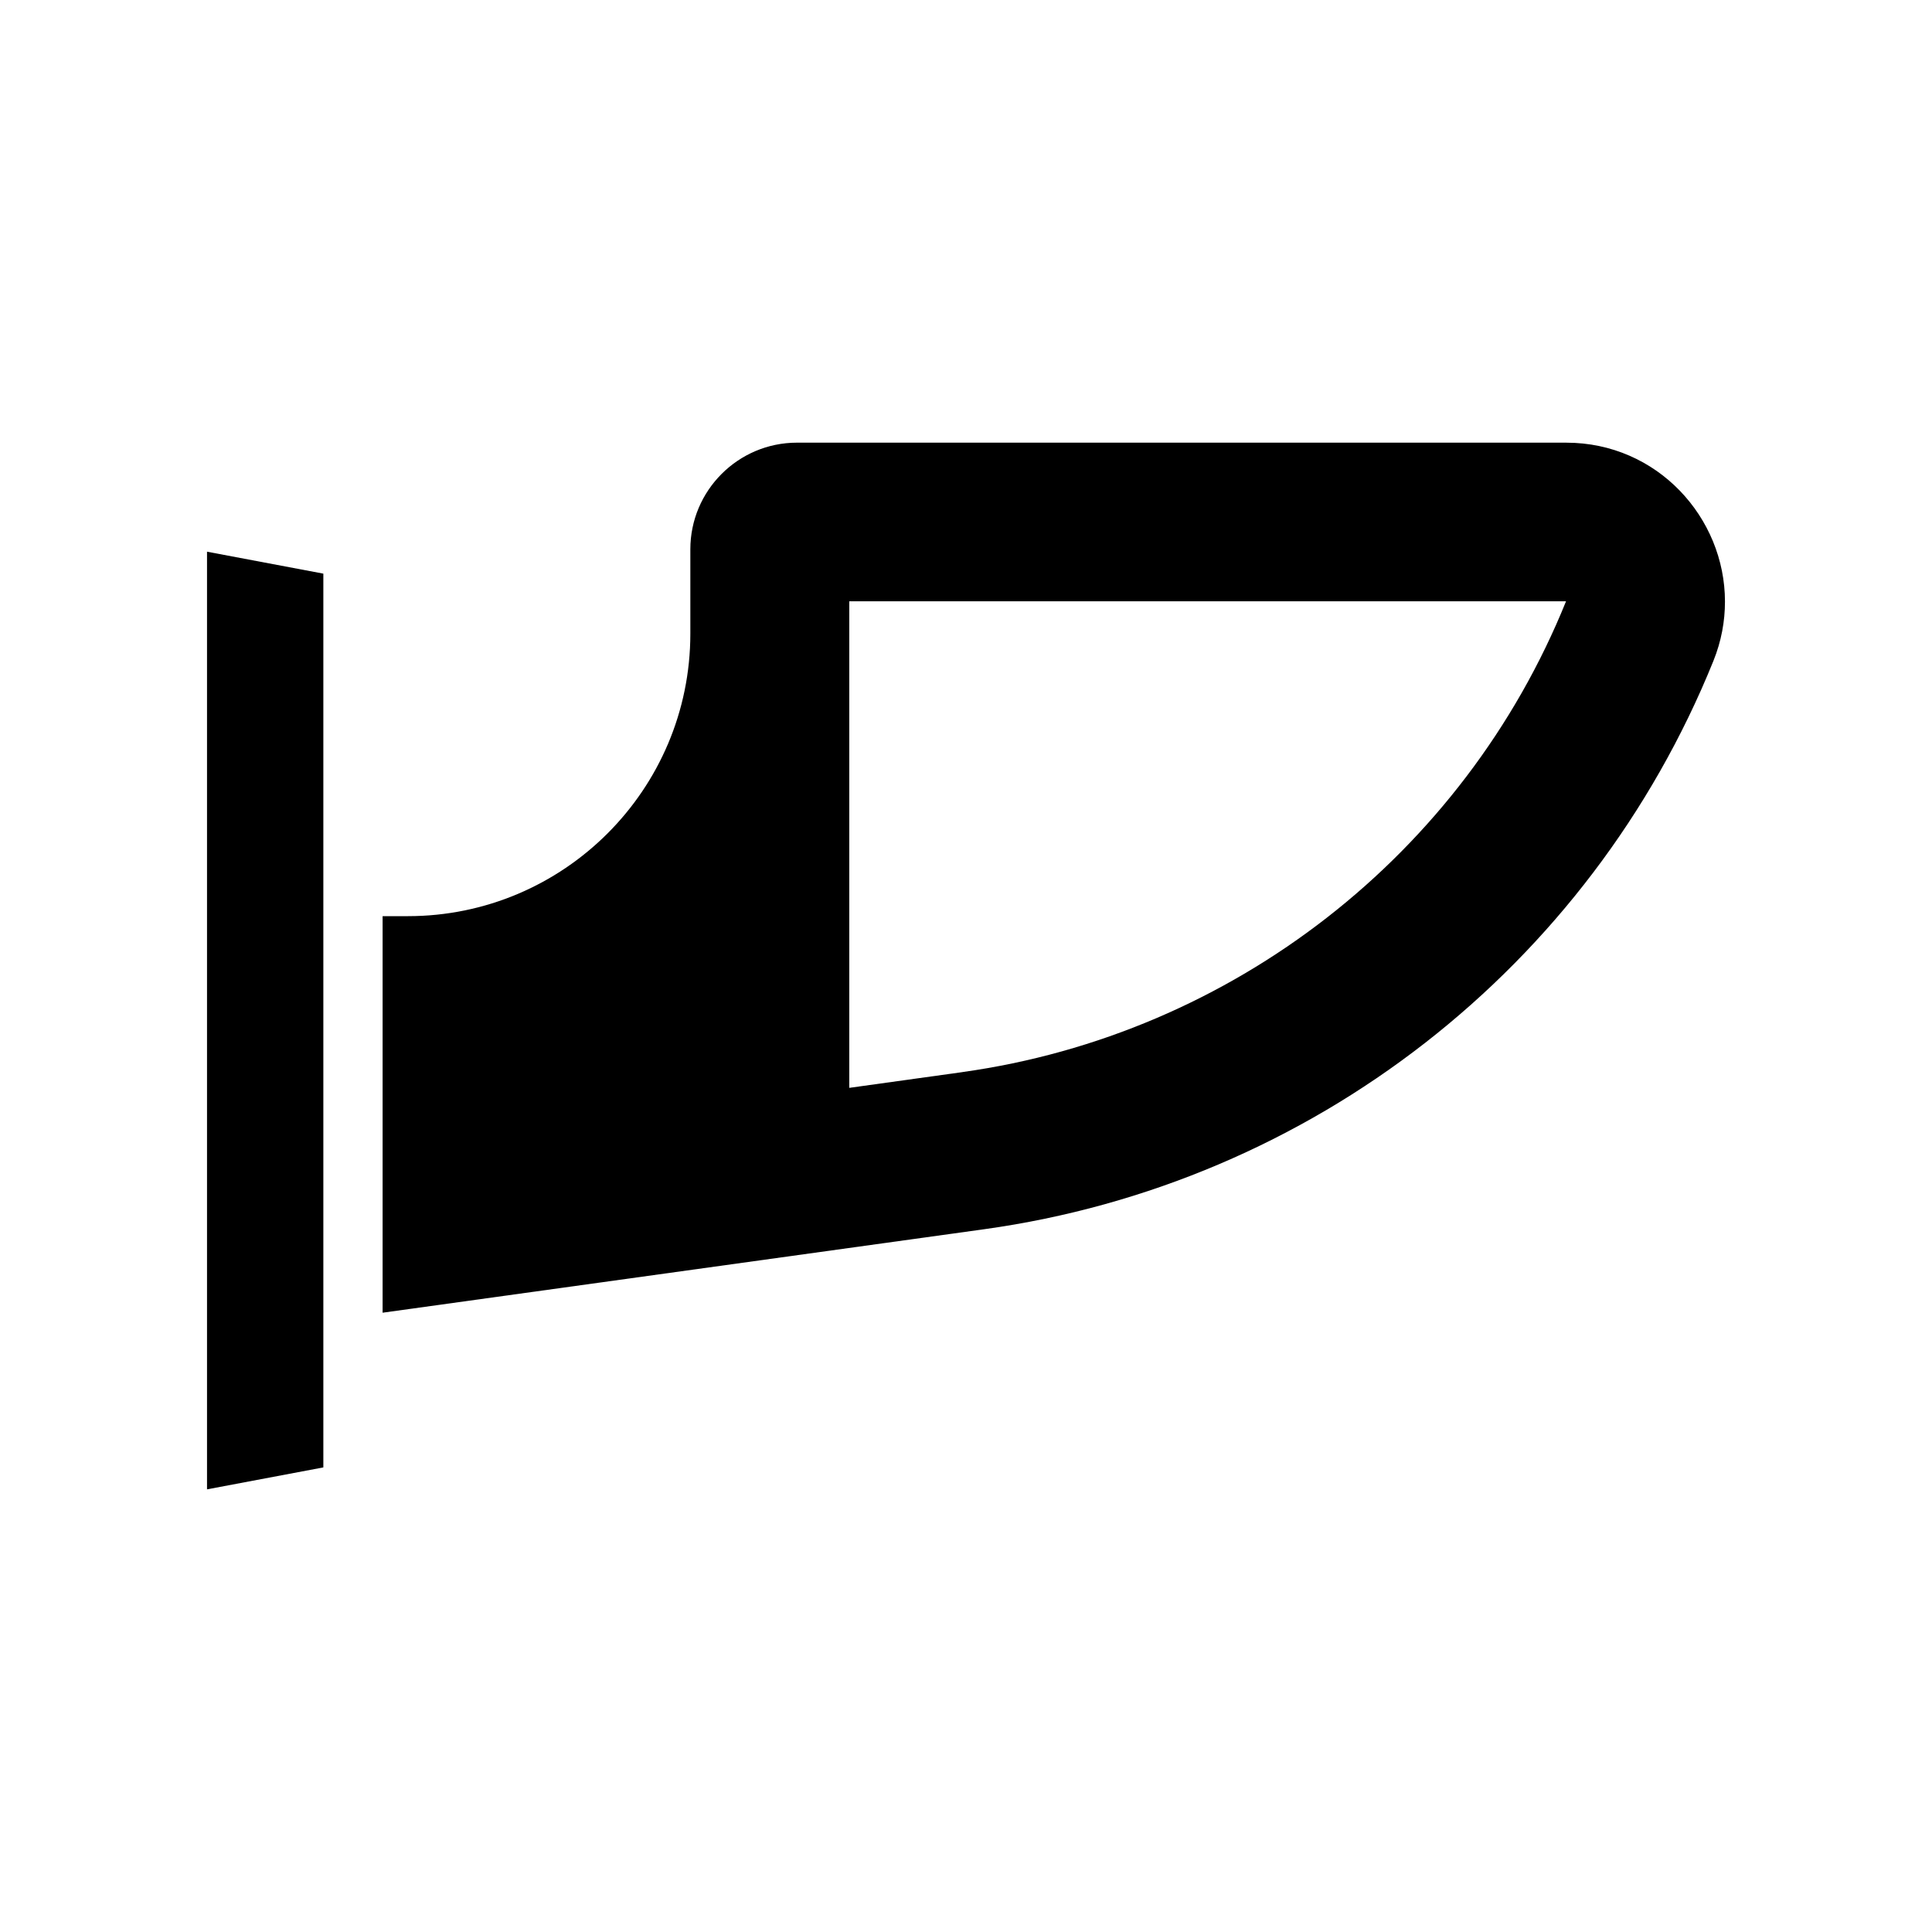
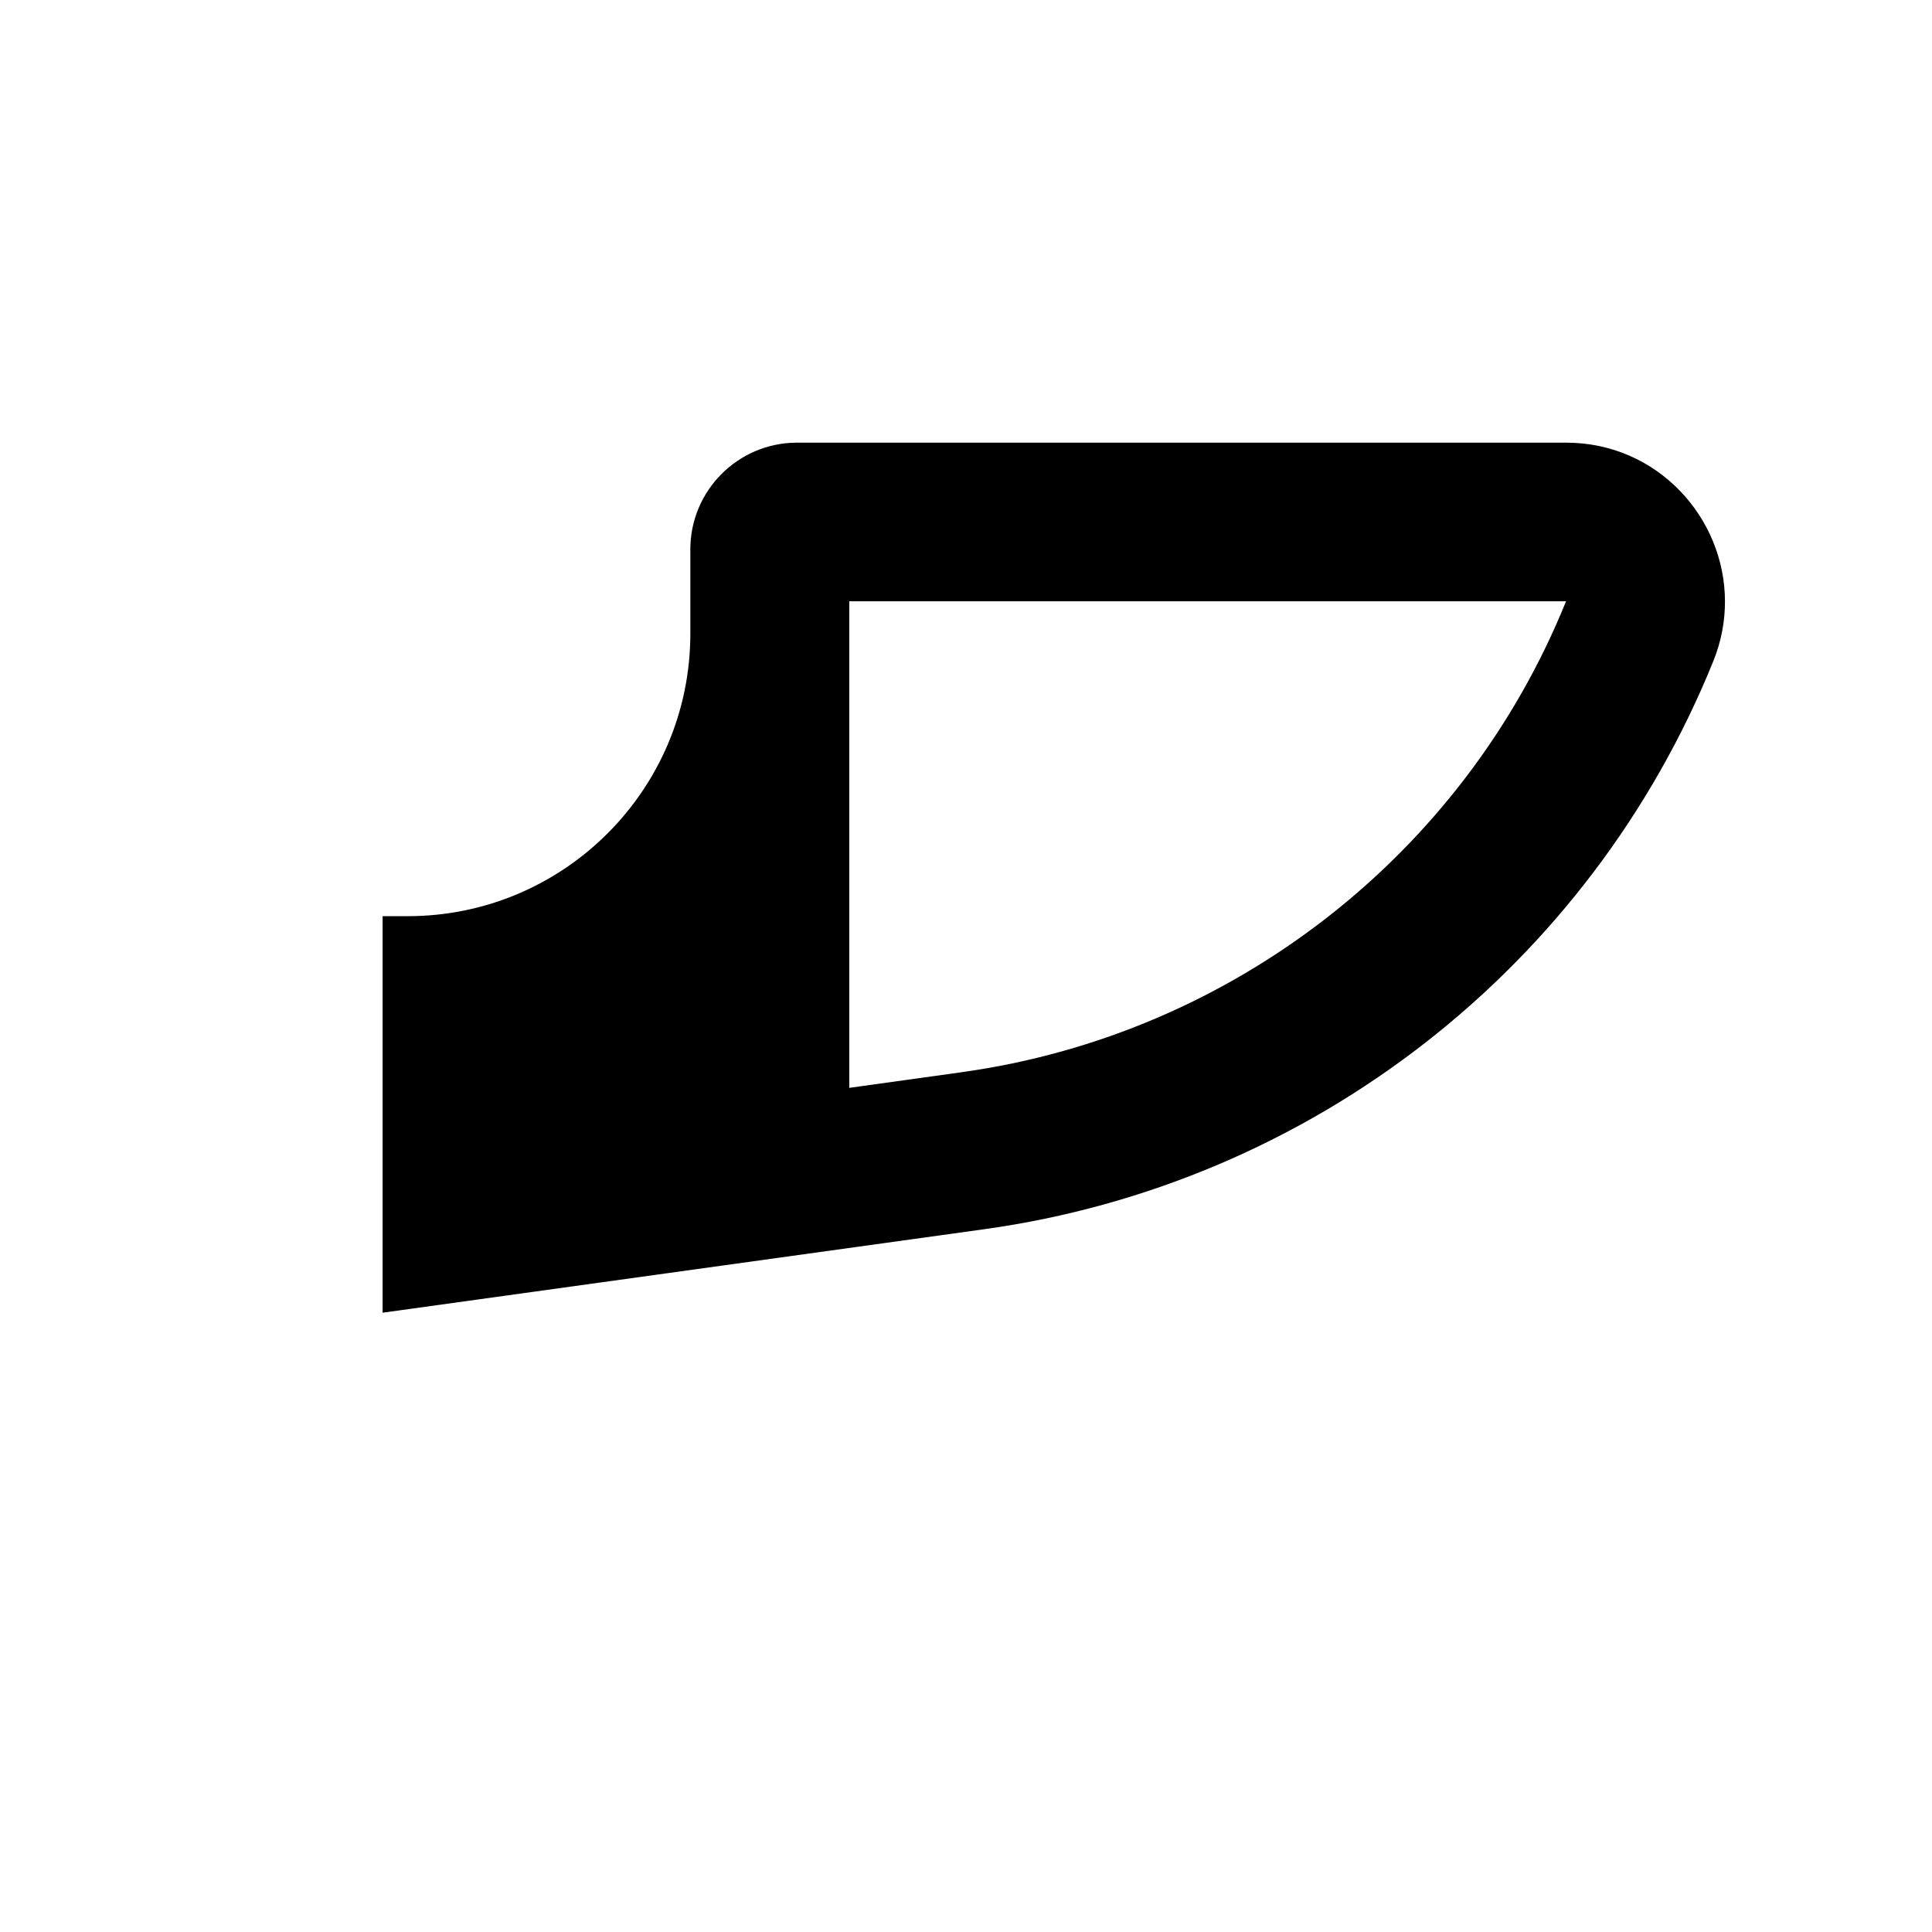
<svg xmlns="http://www.w3.org/2000/svg" fill="#000000" width="800px" height="800px" version="1.1" viewBox="144 144 512 512">
  <g>
-     <path d="m229.69 296.02-30.828-5.816v248.49l30.828-5.816z" />
    <path d="m559.1 261.31h-203.89c-15.586 0-28.262 12.676-28.262 28.262v22.355c0 41.328-33.535 74.863-74.863 74.863h-6.691v105.09l159.41-22.121c86.75-12.043 160.43-69.43 193.26-150.59 2.125-5.273 3.07-10.547 3.07-15.742 0-22.273-17.949-42.113-42.035-42.113zm-160.04 166.81-29.992 4.172v-128.95h189.95c-27.082 67.07-88.406 114.78-159.96 124.77z" />
  </g>
</svg>